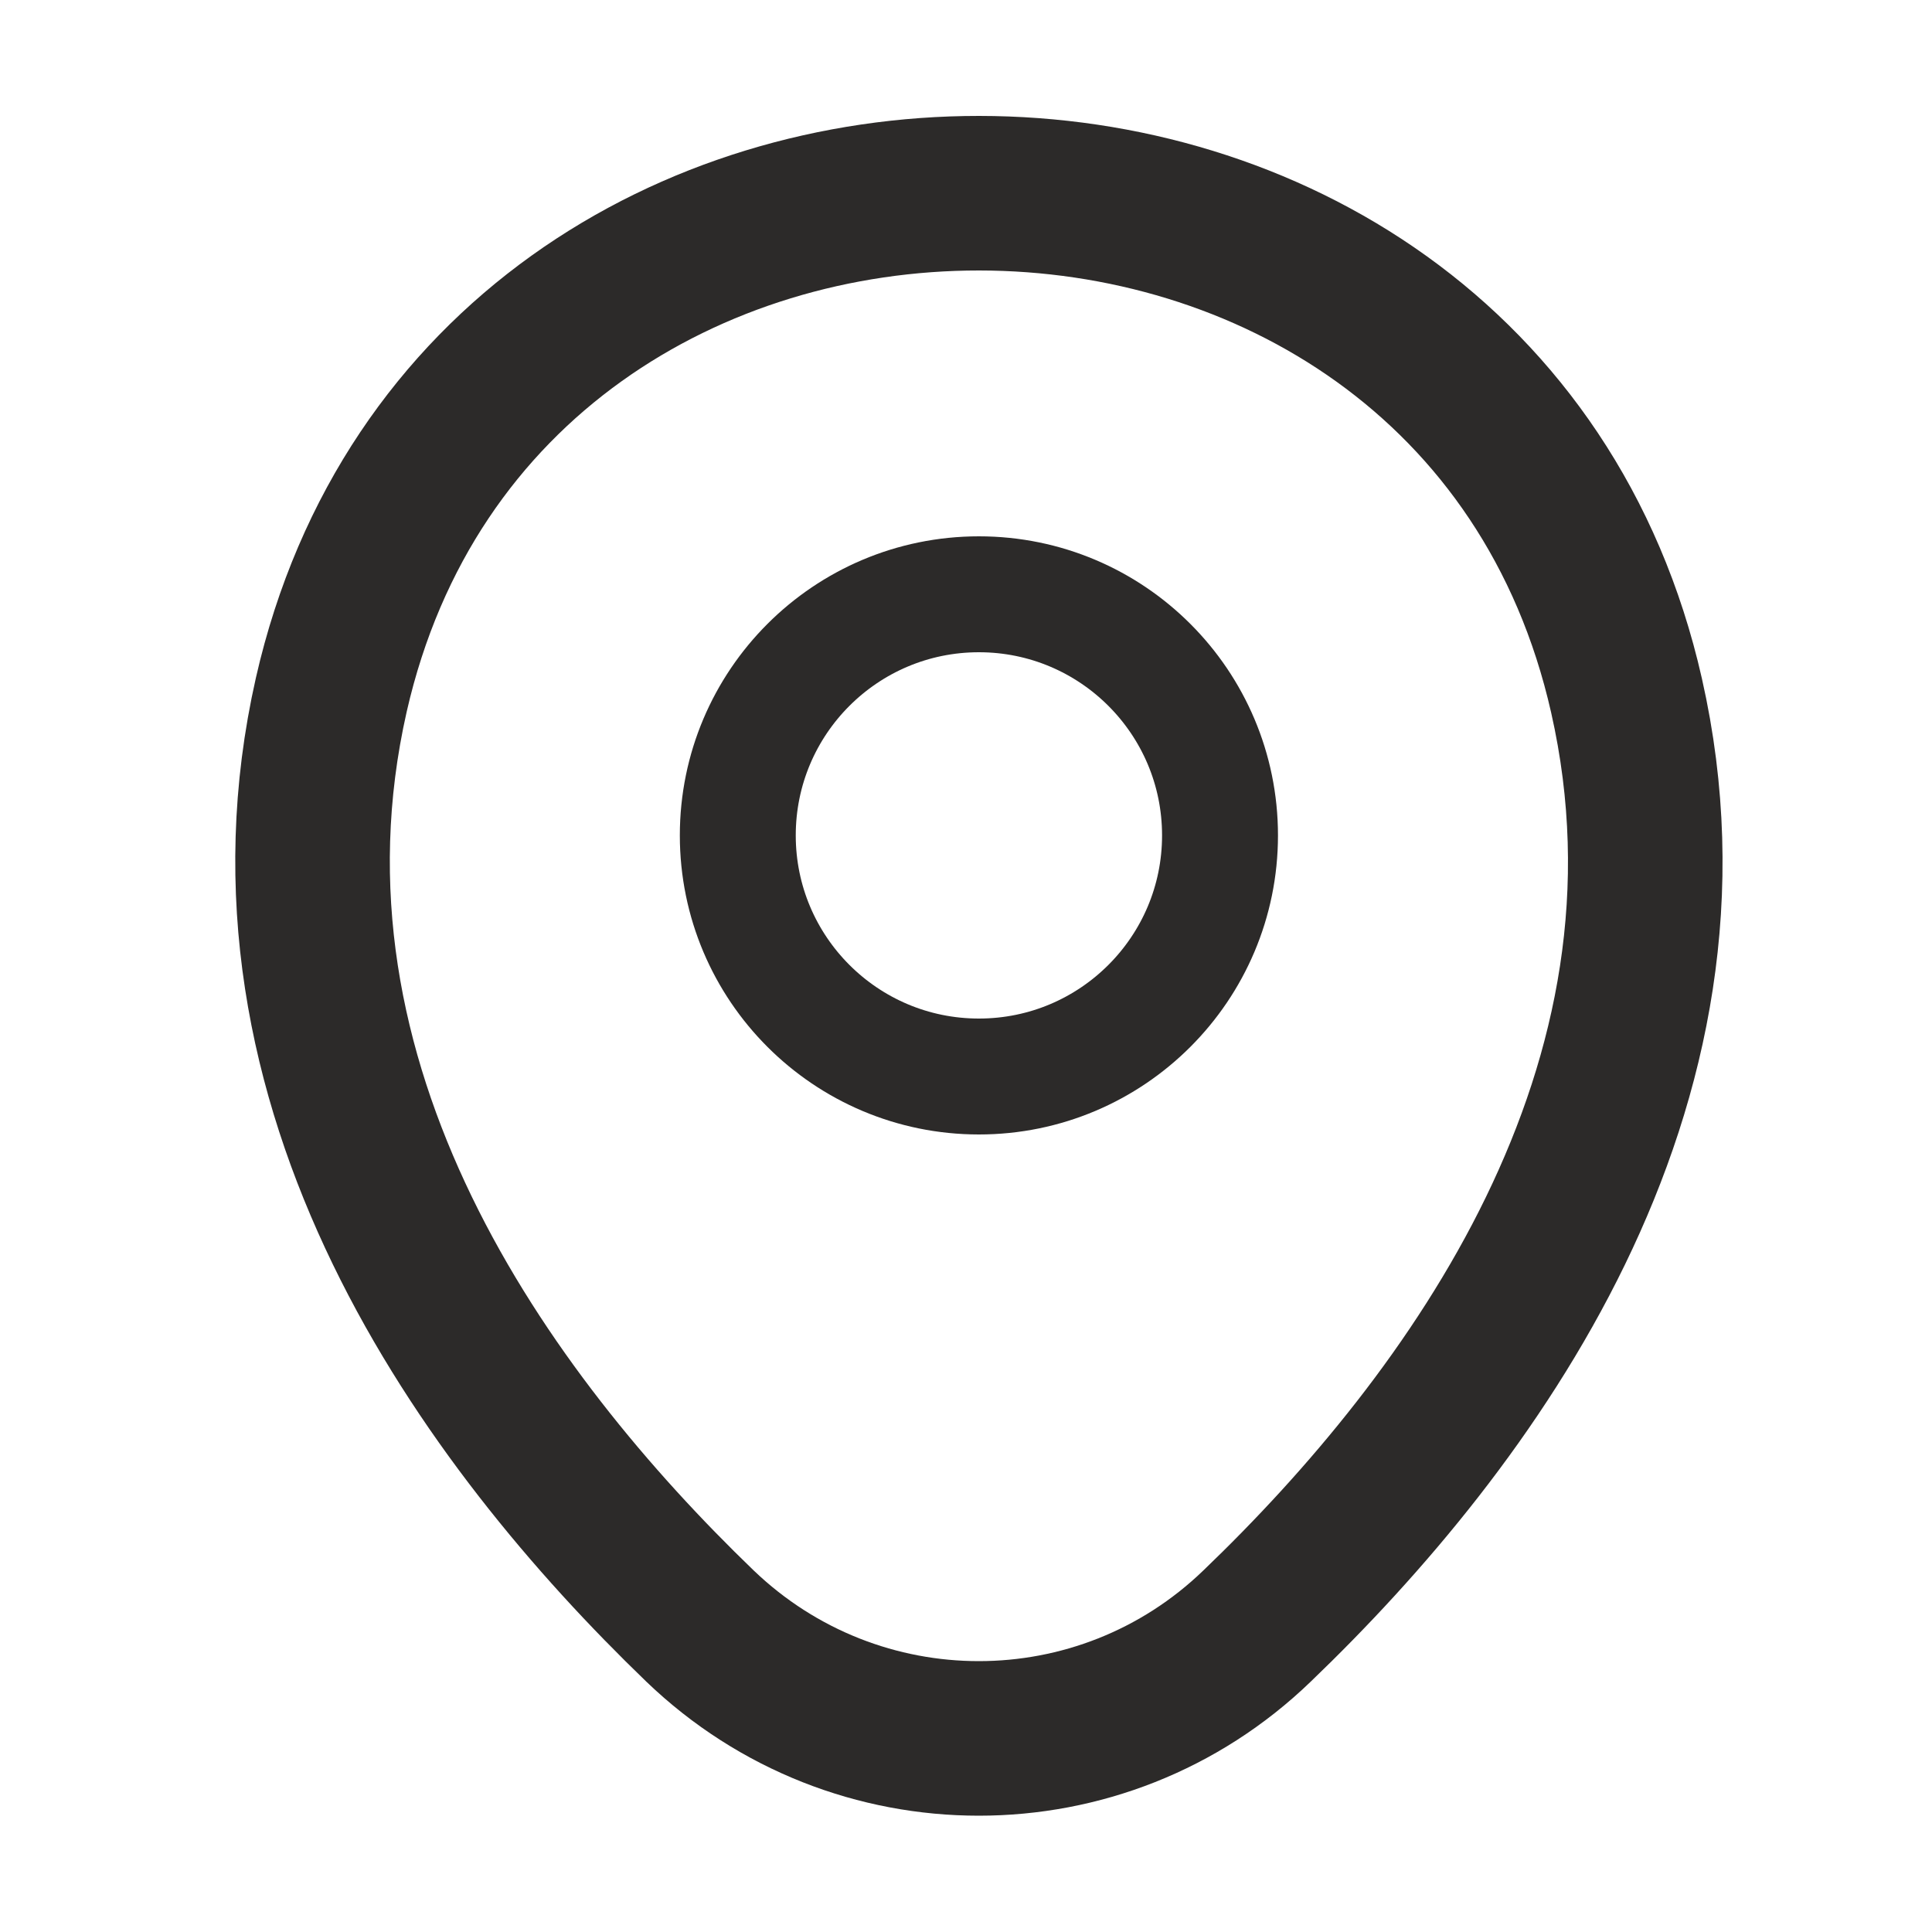
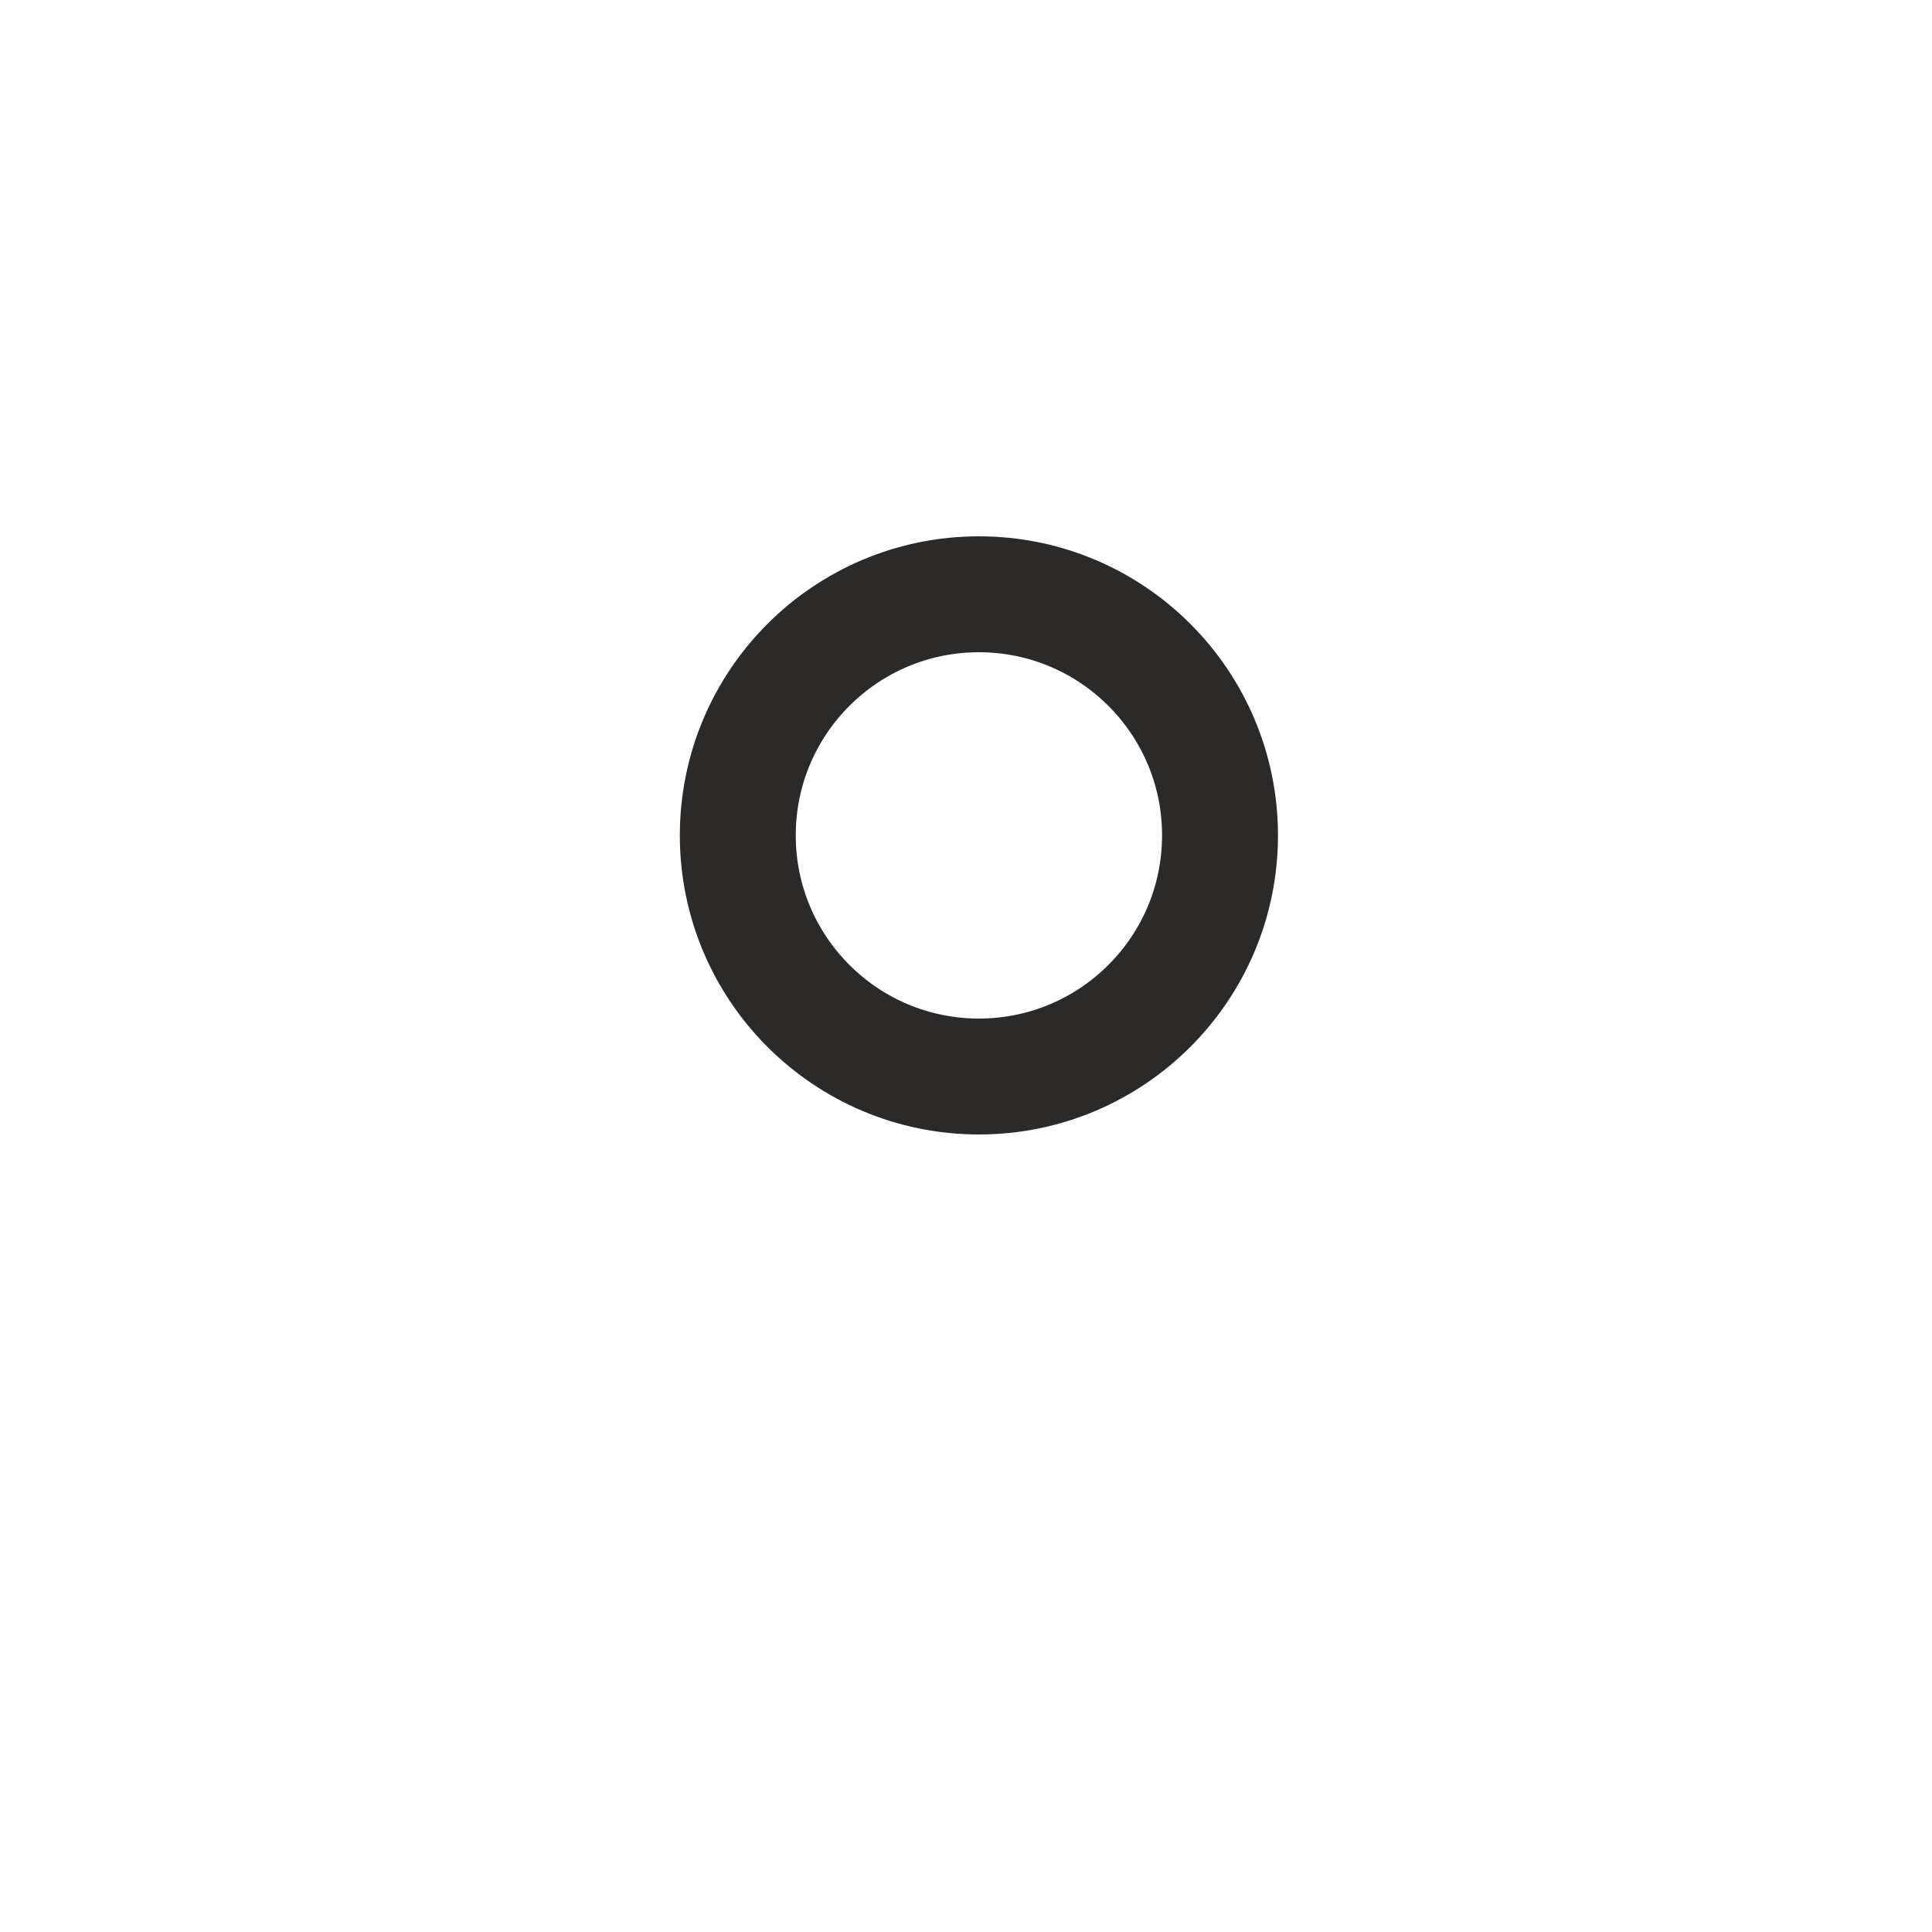
<svg xmlns="http://www.w3.org/2000/svg" width="25" height="25" viewBox="0 0 25 25" fill="none">
  <path d="M12.667 13.93C14.39 13.93 15.787 12.533 15.787 10.81C15.787 9.087 14.39 7.69 12.667 7.69C10.944 7.69 9.547 9.087 9.547 10.81C9.547 12.533 10.944 13.93 12.667 13.93Z" stroke="#2C2A29" stroke-width="1.5" />
-   <path d="M4.287 8.99C6.257 0.33 19.087 0.34 21.047 9C22.197 14.08 19.037 18.38 16.267 21.04C14.257 22.98 11.077 22.98 9.057 21.04C6.297 18.38 3.137 14.07 4.287 8.99Z" stroke="#2C2A29" stroke-width="2" />
</svg>